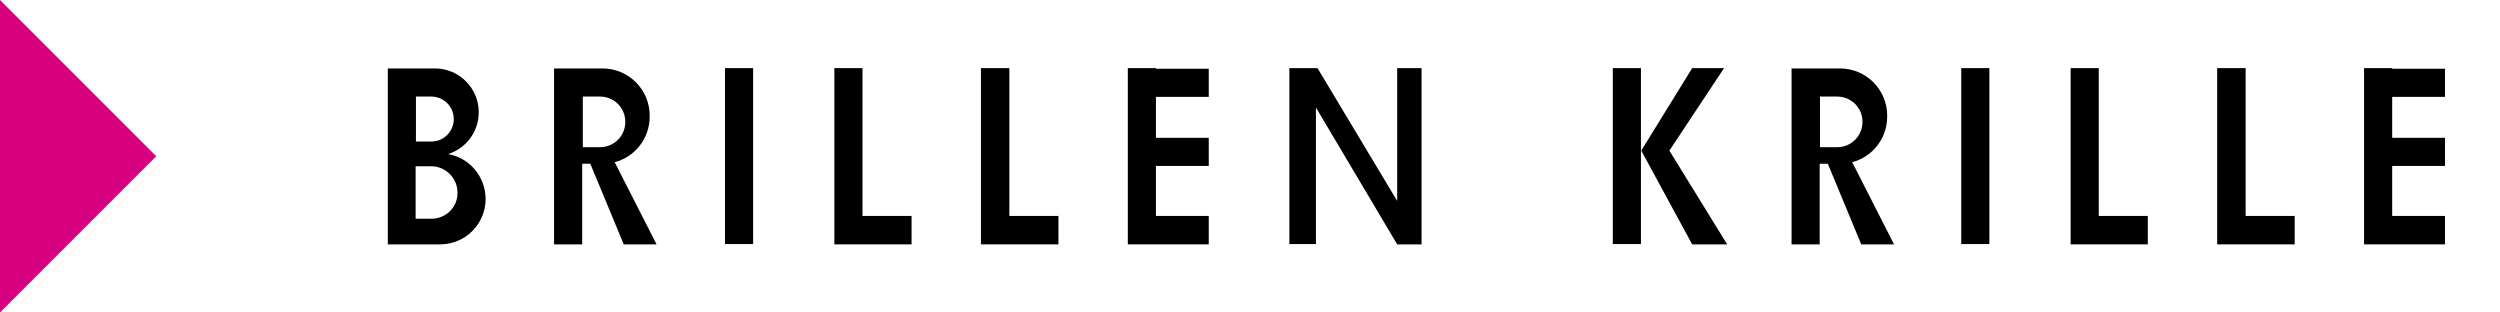
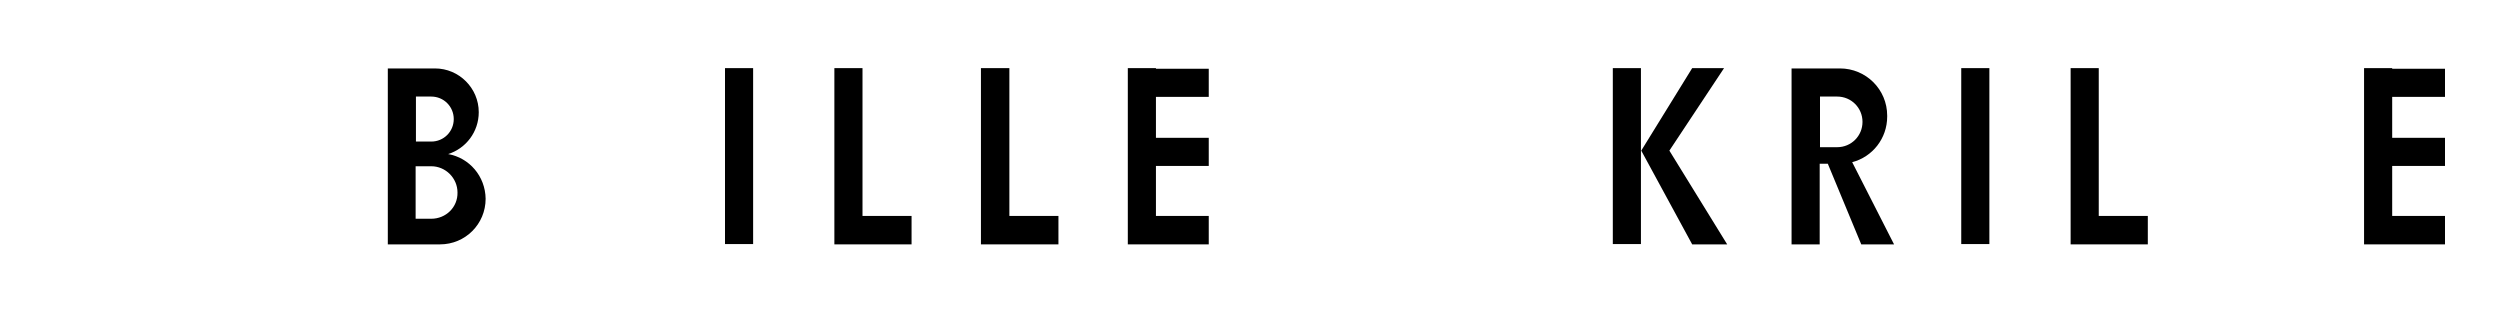
<svg xmlns="http://www.w3.org/2000/svg" version="1.1" baseProfile="tiny" id="Ebene_1" x="0px" y="0px" viewBox="0 0 800 100" xml:space="preserve">
  <g>
    <g>
      <rect x="232" y="21.8" width="9" height="56.3" />
-       <polygon points="447.1,78.2 454.9,78.2 454.9,21.8 447.1,21.8 447.1,64.3 421.6,21.8 412.6,21.8 412.6,78.1 421.1,78.1     421.1,34.4   " />
      <rect x="516.1" y="21.8" width="9" height="56.3" />
      <polygon points="534.2,48.2 551.7,21.8 541.5,21.8 525.2,48.2 541.5,78.2 552.7,78.2   " />
      <polygon points="386.8,31 386.8,22 369.9,22 369.9,21.8 360.9,21.8 360.9,78.2 364.2,78.2 369.9,78.2 386.8,78.2 386.8,69.1     369.9,69.1 369.9,53.1 386.8,53.1 386.8,44.1 369.9,44.1 369.9,31   " />
      <polygon points="276,69.1 276,21.8 267,21.8 267,78.2 269.1,78.2 276,78.2 291.7,78.2 291.7,69.1   " />
      <polygon points="323,69.1 323,21.8 313.9,21.8 313.9,78.2 316.1,78.2 323,78.2 338.7,78.2 338.7,69.1   " />
      <rect x="627.6" y="21.8" width="9" height="56.3" />
      <polygon points="782.4,31 782.4,22 765.5,22 765.5,21.8 756.5,21.8 756.5,78.2 759.8,78.2 765.5,78.2 782.4,78.2 782.4,69.1     765.5,69.1 765.5,53.1 782.4,53.1 782.4,44.1 765.5,44.1 765.5,31   " />
      <polygon points="671.6,69.1 671.6,21.8 662.6,21.8 662.6,78.2 664.7,78.2 671.6,78.2 687.3,78.2 687.3,69.1   " />
-       <polygon points="718.6,69.1 718.6,21.8 709.5,21.8 709.5,78.2 711.7,78.2 718.6,78.2 734.3,78.2 734.3,69.1   " />
-       <path d="M196.7,51.9c6.5-1.7,11.2-7.6,11.2-14.6V37c0-8.4-6.8-15.1-15.1-15.1h-6.4h-2.9h-6.2v56.3h9V52.4h2.6l10.7,25.8h10.5    L196.7,51.9z M186.5,47.1V30.9h5.5c4.5,0,8.1,3.6,8.1,8.1c0,4.5-3.6,8.1-8.1,8.1H186.5z" />
      <path d="M592.7,51.9c6.5-1.7,11.2-7.6,11.2-14.6V37c0-8.4-6.8-15.1-15.1-15.1h-6.4h-2.9h-6.2v56.3h9V52.4h2.6l10.7,25.8h10.5    L592.7,51.9z M582.4,47.1V30.9h5.5c4.5,0,8.1,3.6,8.1,8.1c0,4.5-3.6,8.1-8.1,8.1H582.4z" />
-       <path d="M143.4,49.3c5.7-1.8,9.8-7.1,9.8-13.4c0-7.7-6.3-14-14-14h-6.1h-5.3h-3.7v56.3h3.7h5.3h7.7c8.1,0,14.6-6.5,14.6-14.6    C155.3,56.4,150.2,50.5,143.4,49.3z M133.1,30.9h4.9c4,0,7.2,3.2,7.2,7.2c0,4-3.2,7.2-7.2,7.2h-4.9V30.9z M138,70h-5V53.2h5    c4.6,0,8.4,3.8,8.4,8.4C146.5,66.3,142.7,70,138,70z" />
+       <path d="M143.4,49.3c5.7-1.8,9.8-7.1,9.8-13.4c0-7.7-6.3-14-14-14h-6.1h-5.3h-3.7v56.3h3.7h5.3h7.7c8.1,0,14.6-6.5,14.6-14.6    C155.3,56.4,150.2,50.5,143.4,49.3z M133.1,30.9h4.9c4,0,7.2,3.2,7.2,7.2c0,4-3.2,7.2-7.2,7.2h-4.9V30.9z M138,70h-5V53.2h5    c4.6,0,8.4,3.8,8.4,8.4C146.5,66.3,142.7,70,138,70" />
    </g>
-     <polygon fill="#D7007E" points="0,100 50,50 0,0  " />
  </g>
</svg>